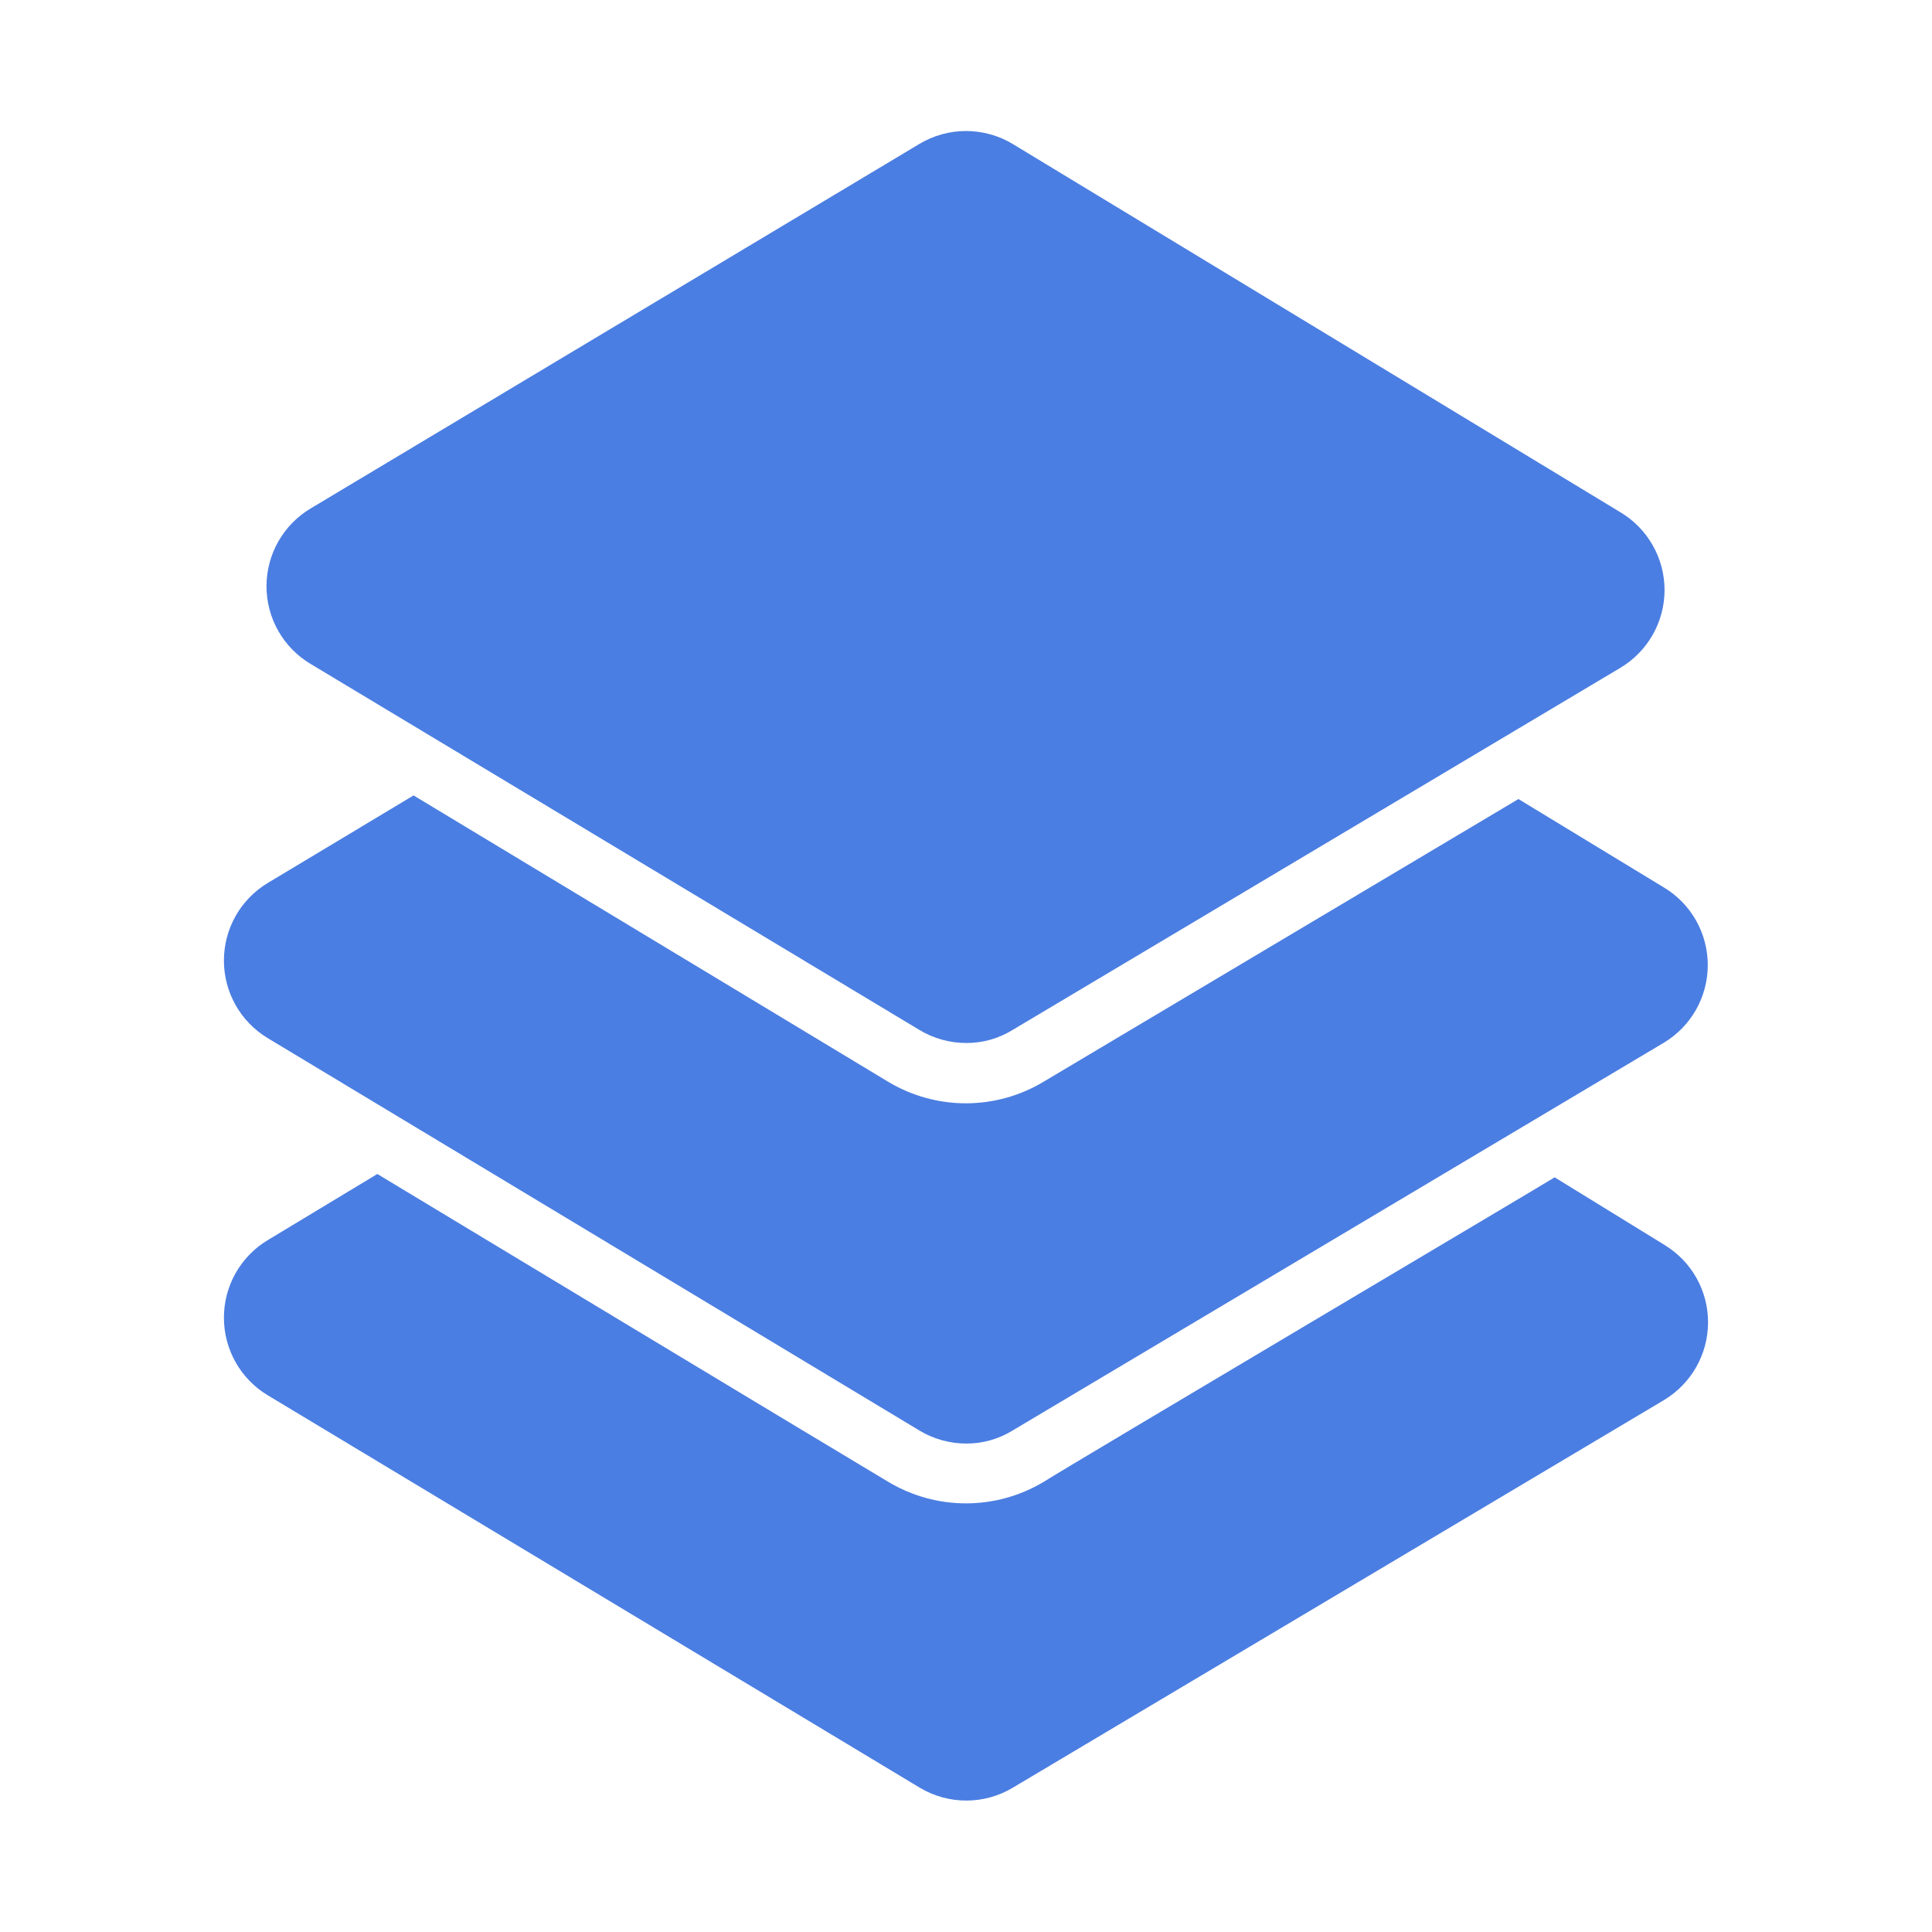
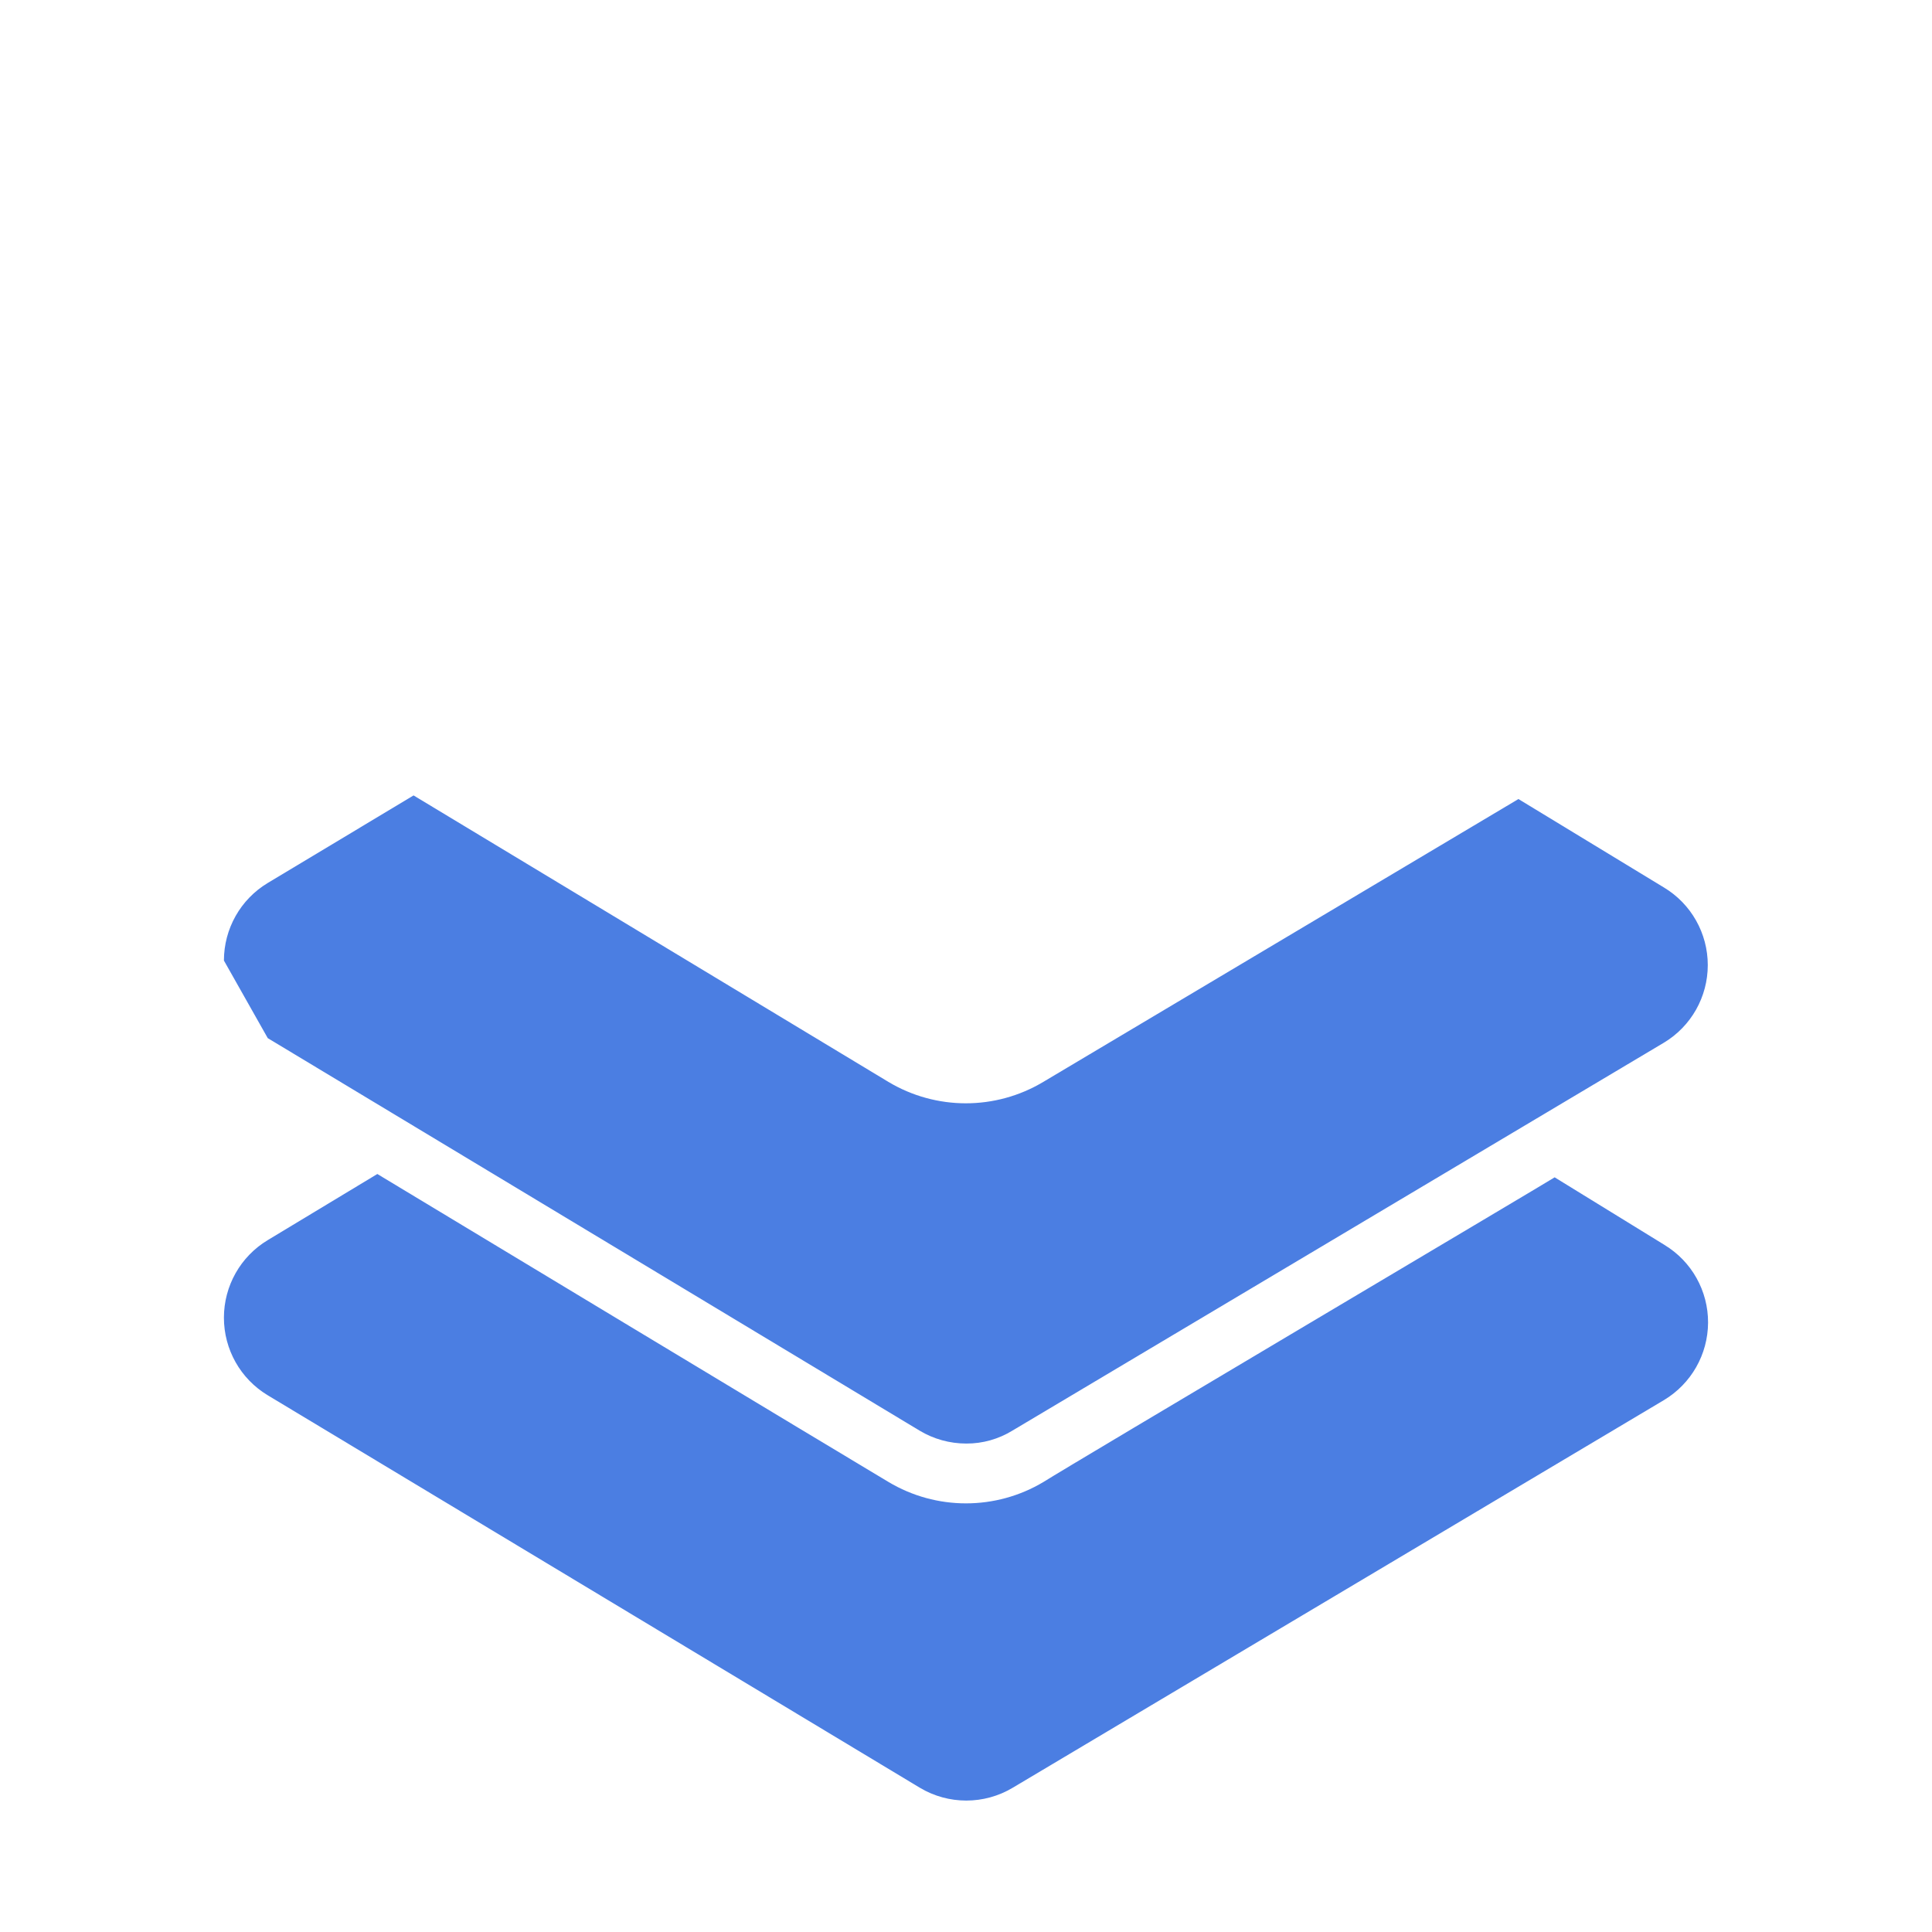
<svg xmlns="http://www.w3.org/2000/svg" viewBox="0 0 100 100" fill-rule="evenodd">
-   <path d="m16.094 34.375 31.5 18.938c0.73 0.441 1.57 0.672 2.422 0.672 0.844 0.004 1.672-0.23 2.391-0.672l31.469-18.75c1.414-0.848 2.281-2.375 2.281-4.023 0-1.648-0.867-3.176-2.281-4.023l-31.453-19.062c-1.488-0.898-3.356-0.898-4.844 0l-31.469 18.844c-1.434 0.84-2.312 2.375-2.316 4.035-0.004 1.66 0.871 3.199 2.301 4.043z" fill="#4b7ee2" />
-   <path d="m13.859 53.734 33.734 20.312c0.73 0.441 1.57 0.672 2.422 0.672 0.844 0.004 1.672-0.23 2.391-0.672l33.719-20.078c1.41-0.848 2.269-2.371 2.269-4.016s-0.859-3.168-2.269-4.016l-7.531-4.578-24.594 14.641c-2.469 1.477-5.547 1.477-8.016 0l-24.578-14.828-7.547 4.531c-1.41 0.848-2.269 2.371-2.269 4.016s0.859 3.168 2.269 4.016z" fill="#4b7ee2" />
+   <path d="m13.859 53.734 33.734 20.312c0.73 0.441 1.57 0.672 2.422 0.672 0.844 0.004 1.672-0.23 2.391-0.672l33.719-20.078c1.41-0.848 2.269-2.371 2.269-4.016s-0.859-3.168-2.269-4.016l-7.531-4.578-24.594 14.641c-2.469 1.477-5.547 1.477-8.016 0l-24.578-14.828-7.547 4.531c-1.41 0.848-2.269 2.371-2.269 4.016z" fill="#4b7ee2" />
  <path d="m86.156 64.438-5.688-3.5c-0.531 0.344-25 14.844-26.453 15.766-2.473 1.48-5.559 1.48-8.031 0-1.562-0.922-25.938-15.625-26.453-15.938l-5.672 3.422c-1.41 0.848-2.269 2.371-2.269 4.016s0.859 3.168 2.269 4.016l33.75 20.312c1.48 0.887 3.332 0.887 4.812 0l33.703-20.062c1.41-0.844 2.277-2.363 2.285-4.008 0.008-1.645-0.848-3.172-2.254-4.023z" fill="#4b7ee2" />
</svg>